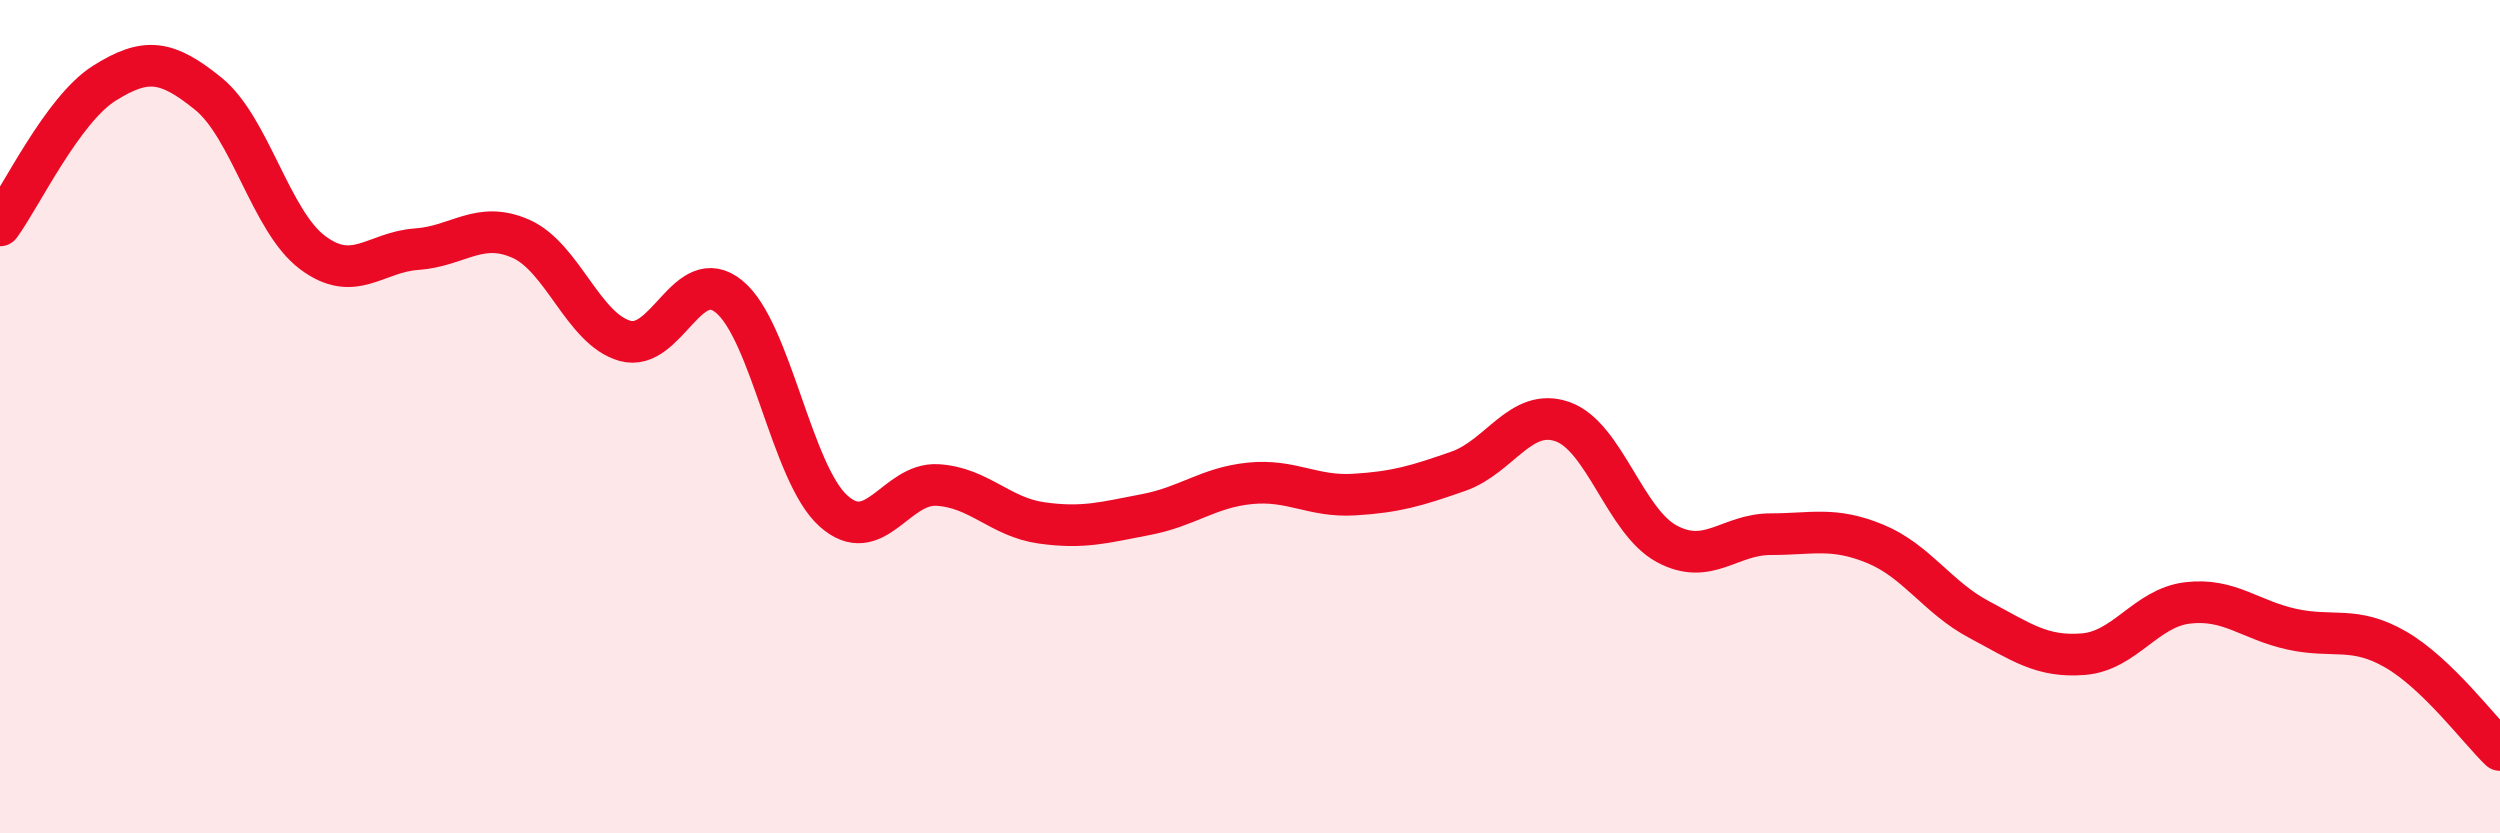
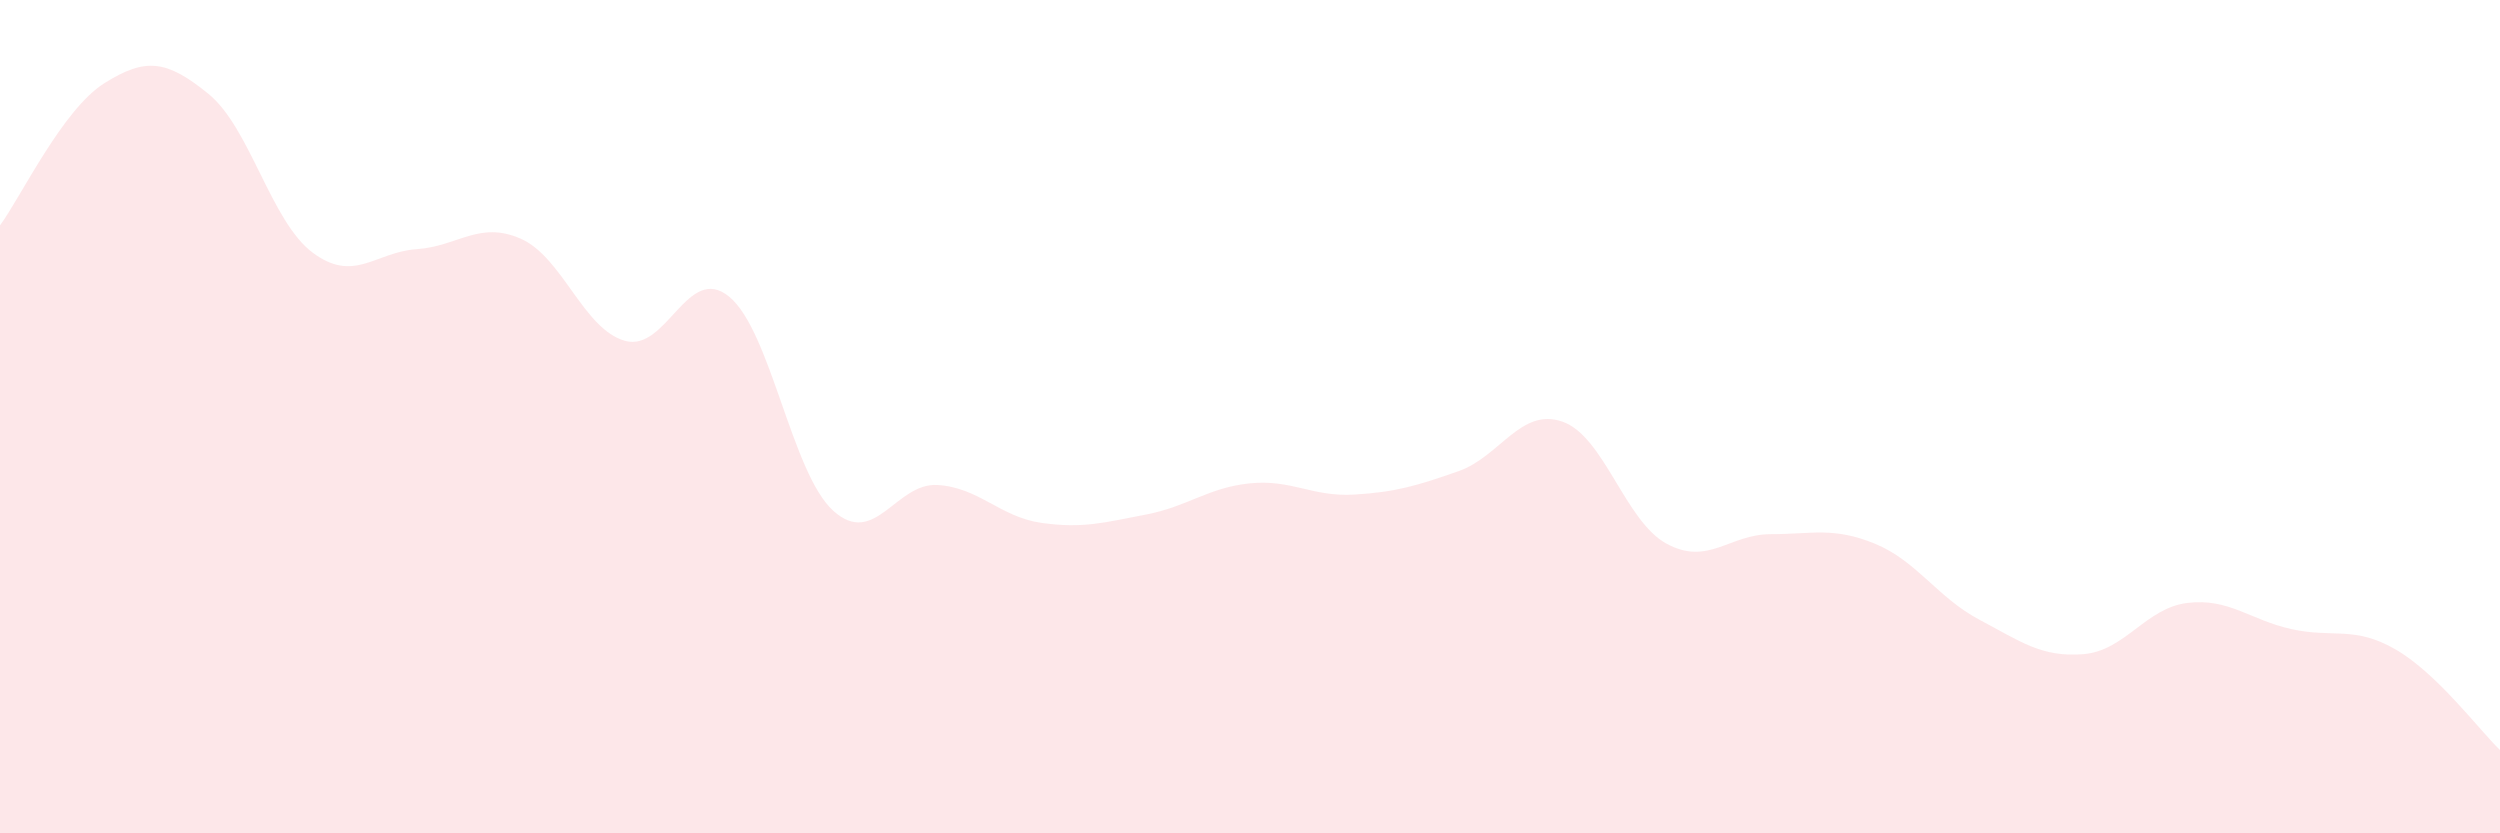
<svg xmlns="http://www.w3.org/2000/svg" width="60" height="20" viewBox="0 0 60 20">
  <path d="M 0,5.41 C 0.5,4.73 1.5,2.63 2.5,2 C 3.5,1.37 4,1.44 5,2.25 C 6,3.06 6.5,5.31 7.5,6.06 C 8.5,6.81 9,6.05 10,5.98 C 11,5.91 11.5,5.29 12.5,5.73 C 13.5,6.17 14,7.9 15,8.18 C 16,8.46 16.5,6.3 17.5,7.12 C 18.5,7.94 19,11.36 20,12.26 C 21,13.16 21.5,11.58 22.5,11.64 C 23.5,11.7 24,12.41 25,12.55 C 26,12.69 26.5,12.54 27.5,12.35 C 28.5,12.16 29,11.7 30,11.6 C 31,11.5 31.5,11.93 32.5,11.87 C 33.5,11.81 34,11.66 35,11.31 C 36,10.96 36.5,9.77 37.5,10.12 C 38.5,10.47 39,12.51 40,13.05 C 41,13.59 41.5,12.82 42.5,12.82 C 43.5,12.82 44,12.64 45,13.05 C 46,13.46 46.5,14.34 47.5,14.87 C 48.5,15.4 49,15.78 50,15.7 C 51,15.62 51.5,14.59 52.5,14.47 C 53.5,14.35 54,14.88 55,15.1 C 56,15.32 56.5,15.01 57.5,15.59 C 58.5,16.17 59.5,17.52 60,18L60 20L0 20Z" fill="#EB0A25" opacity="0.1" stroke-linecap="round" stroke-linejoin="round" />
-   <path d="M 0,5.41 C 0.5,4.73 1.5,2.63 2.5,2 C 3.5,1.37 4,1.44 5,2.25 C 6,3.06 6.5,5.31 7.5,6.06 C 8.5,6.81 9,6.05 10,5.98 C 11,5.91 11.5,5.29 12.5,5.73 C 13.5,6.17 14,7.9 15,8.18 C 16,8.46 16.5,6.3 17.5,7.12 C 18.5,7.94 19,11.36 20,12.26 C 21,13.16 21.5,11.58 22.5,11.64 C 23.5,11.7 24,12.41 25,12.55 C 26,12.69 26.5,12.54 27.5,12.35 C 28.5,12.16 29,11.7 30,11.6 C 31,11.5 31.5,11.93 32.5,11.87 C 33.5,11.81 34,11.66 35,11.31 C 36,10.96 36.5,9.77 37.5,10.12 C 38.5,10.47 39,12.51 40,13.05 C 41,13.59 41.5,12.82 42.5,12.82 C 43.5,12.82 44,12.64 45,13.05 C 46,13.46 46.5,14.34 47.5,14.87 C 48.5,15.4 49,15.78 50,15.7 C 51,15.62 51.5,14.59 52.5,14.47 C 53.5,14.35 54,14.88 55,15.1 C 56,15.32 56.5,15.01 57.5,15.59 C 58.5,16.17 59.5,17.52 60,18" stroke="#EB0A25" stroke-width="1" fill="none" stroke-linecap="round" stroke-linejoin="round" />
</svg>